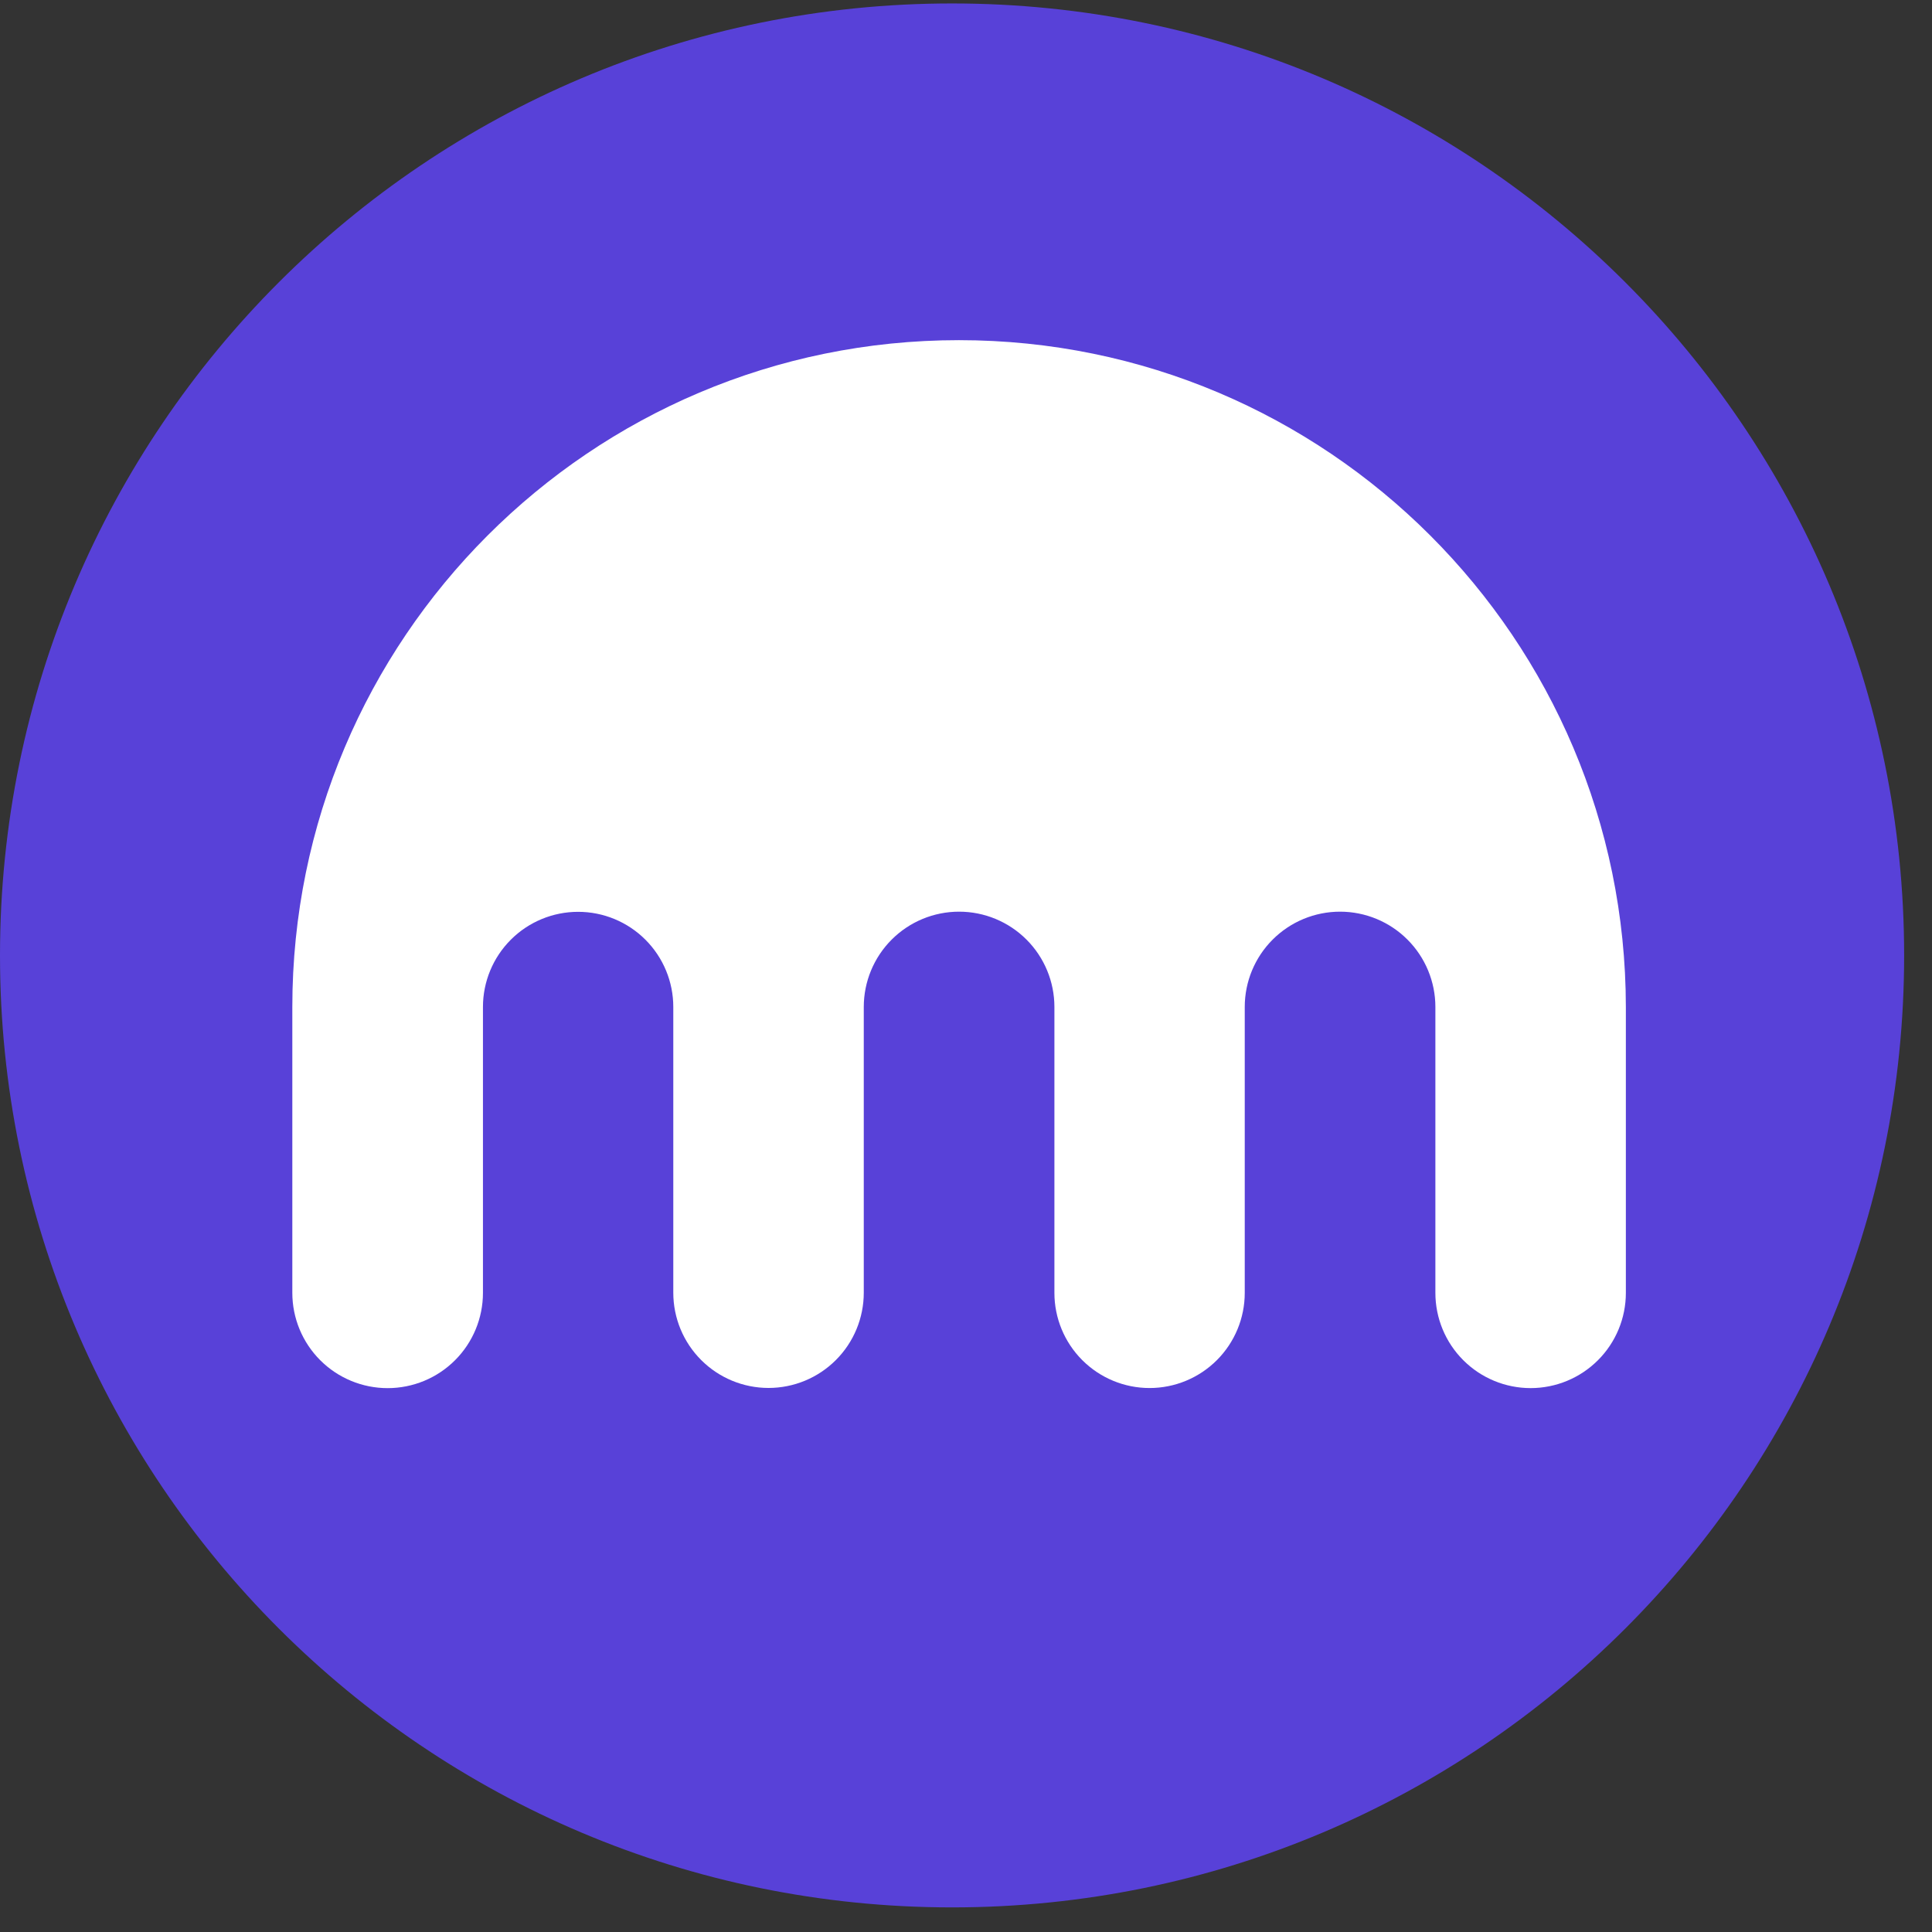
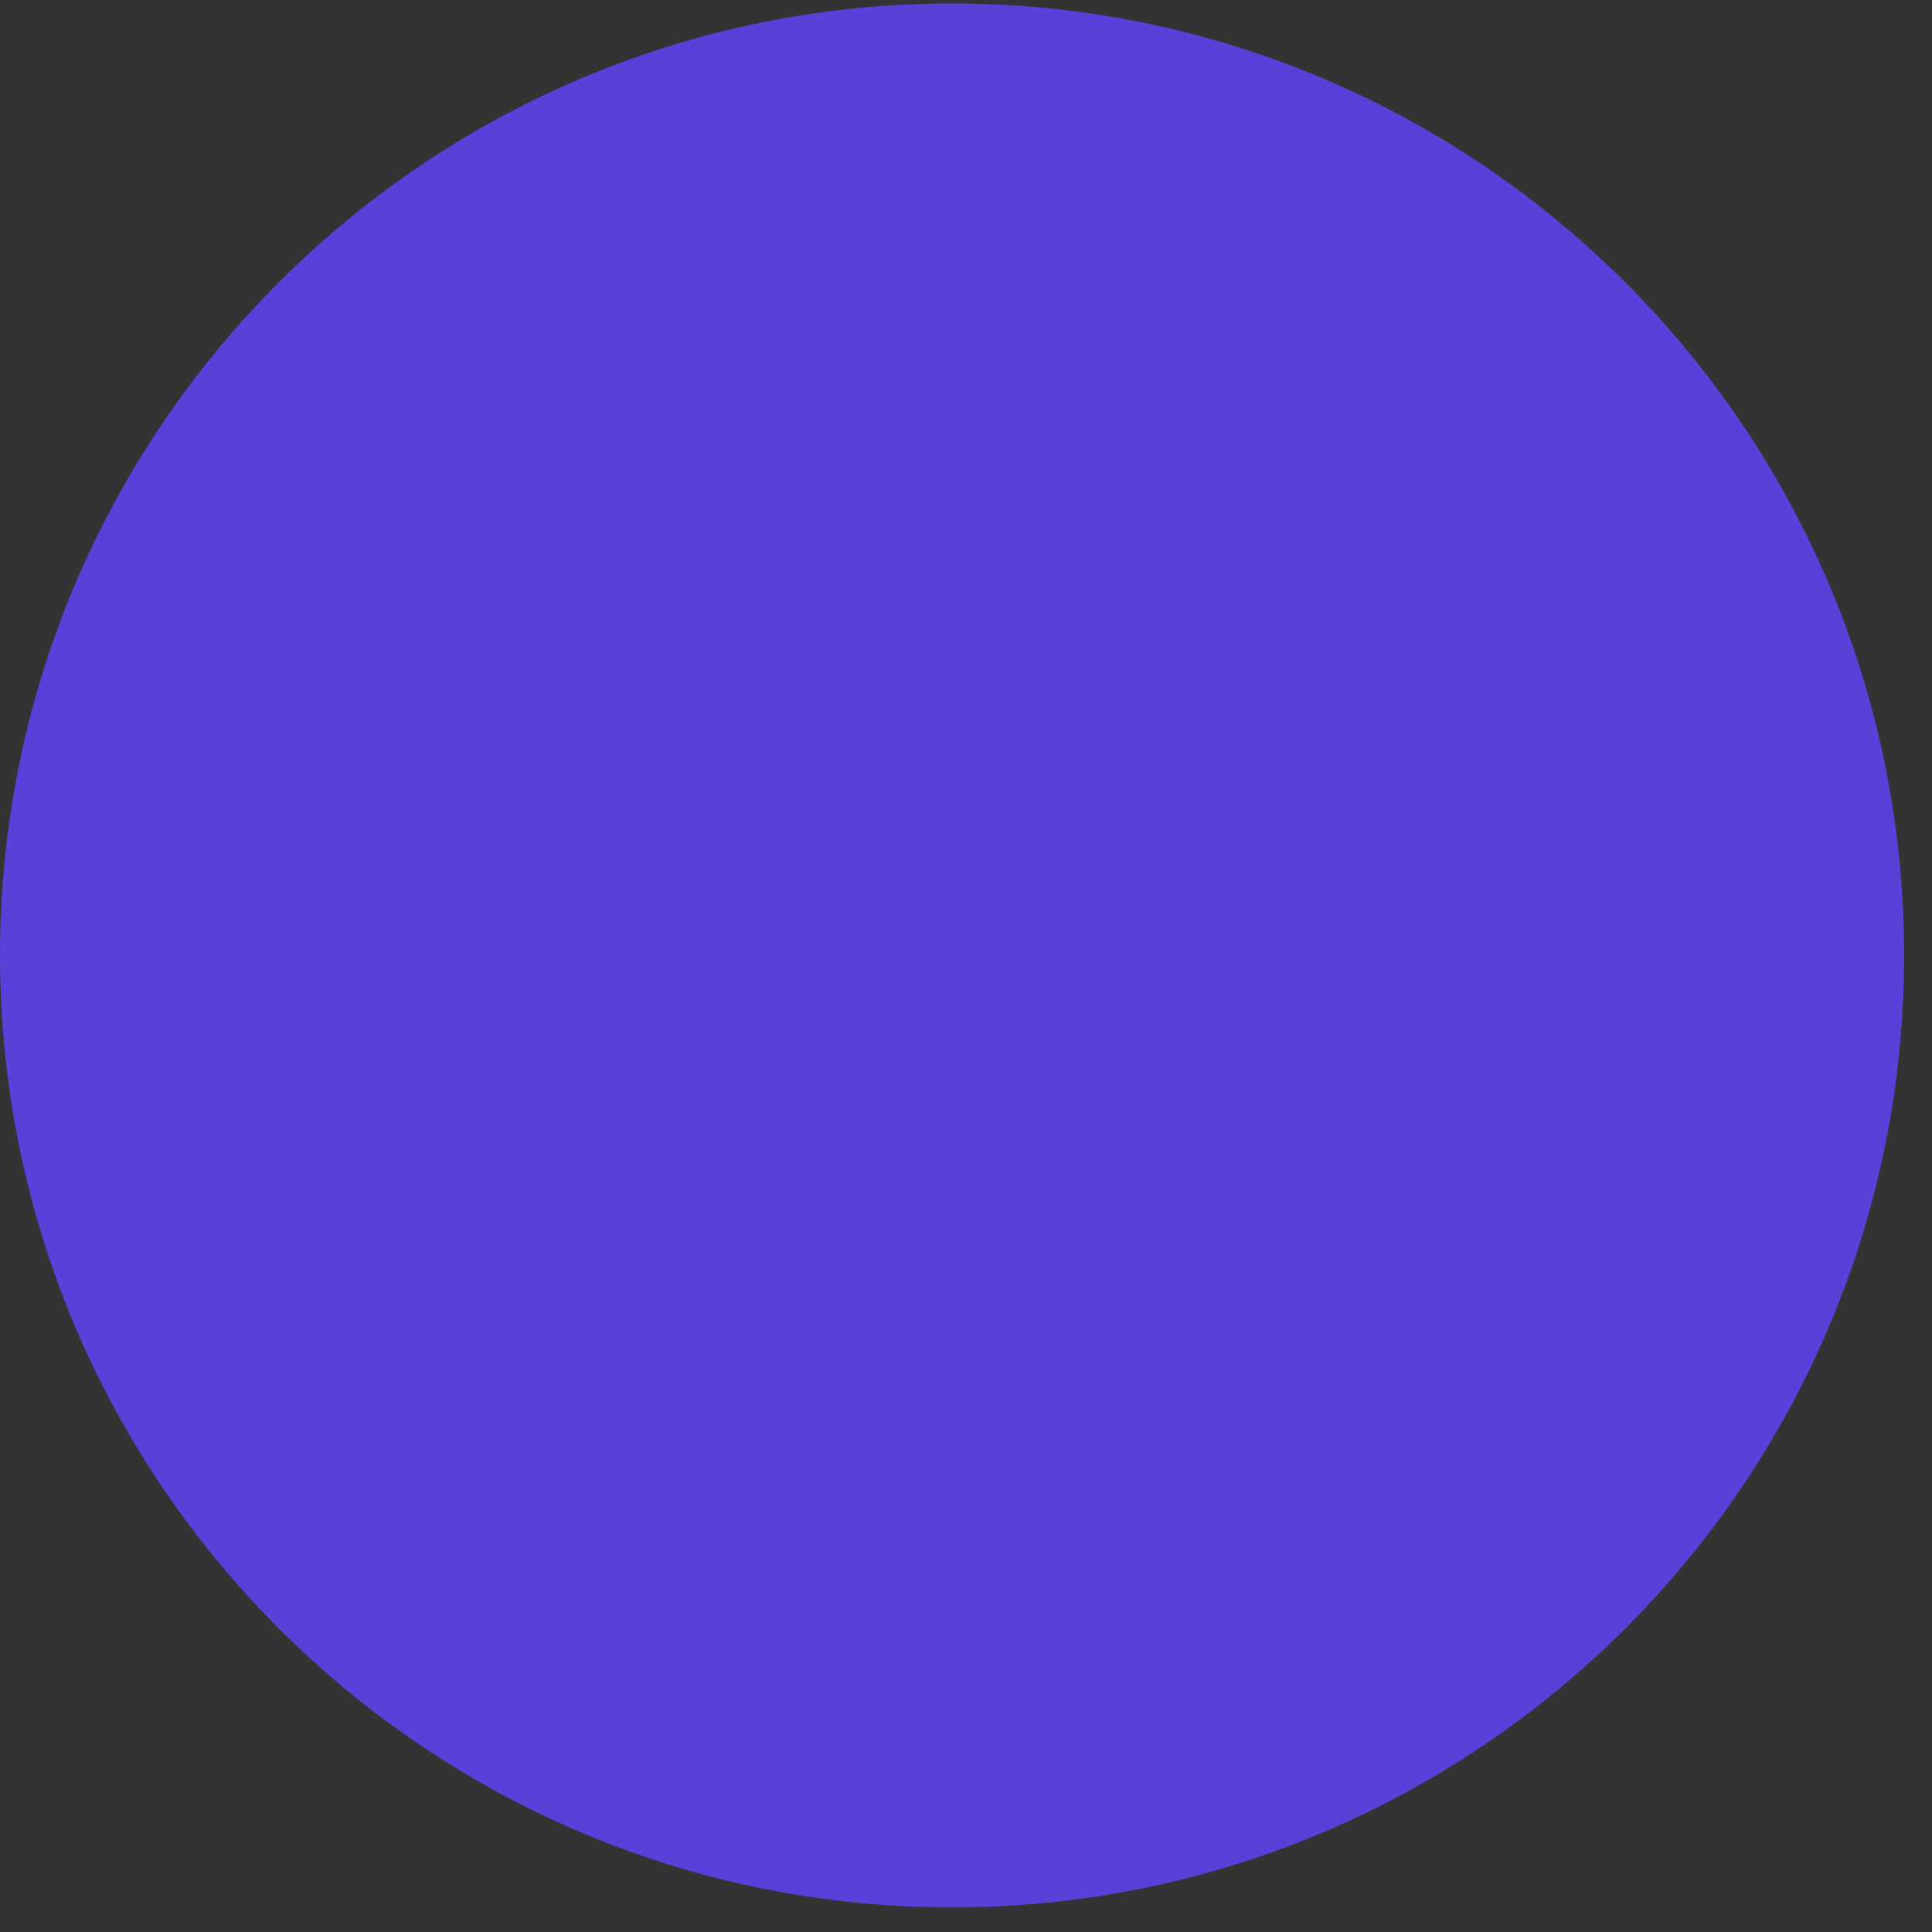
<svg xmlns="http://www.w3.org/2000/svg" width="125" height="125" viewBox="0 0 125 125" fill="none">
  <rect x="0" y="0" width="125" height="125" fill="#333333" stroke="none" />
  <path d="M123.197 61.815C123.197 27.799 95.618 0.223 61.599 0.223C27.579 0.223 0 27.799 0 61.815C0 95.832 27.579 123.408 61.599 123.408C95.618 123.408 123.197 95.832 123.197 61.815Z" fill="#5841D8" />
-   <path d="M62.043 22.008C38.218 22.008 18.913 41.336 18.913 65.156L18.913 83.646C18.913 85.281 19.563 86.85 20.719 88.006C21.876 89.163 23.445 89.812 25.08 89.812C26.716 89.812 28.285 89.163 29.441 88.006C30.598 86.85 31.247 85.281 31.247 83.646V65.151C31.247 63.518 31.896 61.952 33.051 60.798C34.205 59.643 35.772 58.995 37.404 58.995C39.038 58.995 40.604 59.643 41.758 60.798C42.913 61.952 43.562 63.518 43.562 65.151L43.562 83.638C43.562 85.272 44.211 86.84 45.367 87.995C46.522 89.151 48.09 89.8 49.724 89.8C51.358 89.8 52.925 89.151 54.081 87.995C55.237 86.84 55.886 85.272 55.886 83.638V65.151C55.886 63.516 56.536 61.947 57.692 60.791C58.849 59.634 60.417 58.985 62.053 58.985C63.689 58.985 65.257 59.634 66.414 60.791C67.57 61.947 68.22 63.516 68.22 65.151V83.648C68.22 85.281 68.869 86.847 70.024 88.002C71.178 89.156 72.744 89.805 74.377 89.805C76.01 89.805 77.576 89.156 78.731 88.002C79.886 86.847 80.535 85.281 80.535 83.648V65.151C80.535 63.516 81.184 61.947 82.341 60.791C83.498 59.634 85.066 58.985 86.702 58.985C88.337 58.985 89.906 59.634 91.062 60.791C92.219 61.947 92.869 63.516 92.869 65.151L92.869 83.648C92.869 85.282 93.518 86.85 94.674 88.005C95.829 89.161 97.397 89.81 99.031 89.81C100.665 89.81 102.233 89.161 103.388 88.005C104.544 86.85 105.193 85.282 105.193 83.648L105.193 65.161C105.173 41.329 85.853 22.008 62.043 22.008Z" fill="white" />
</svg>